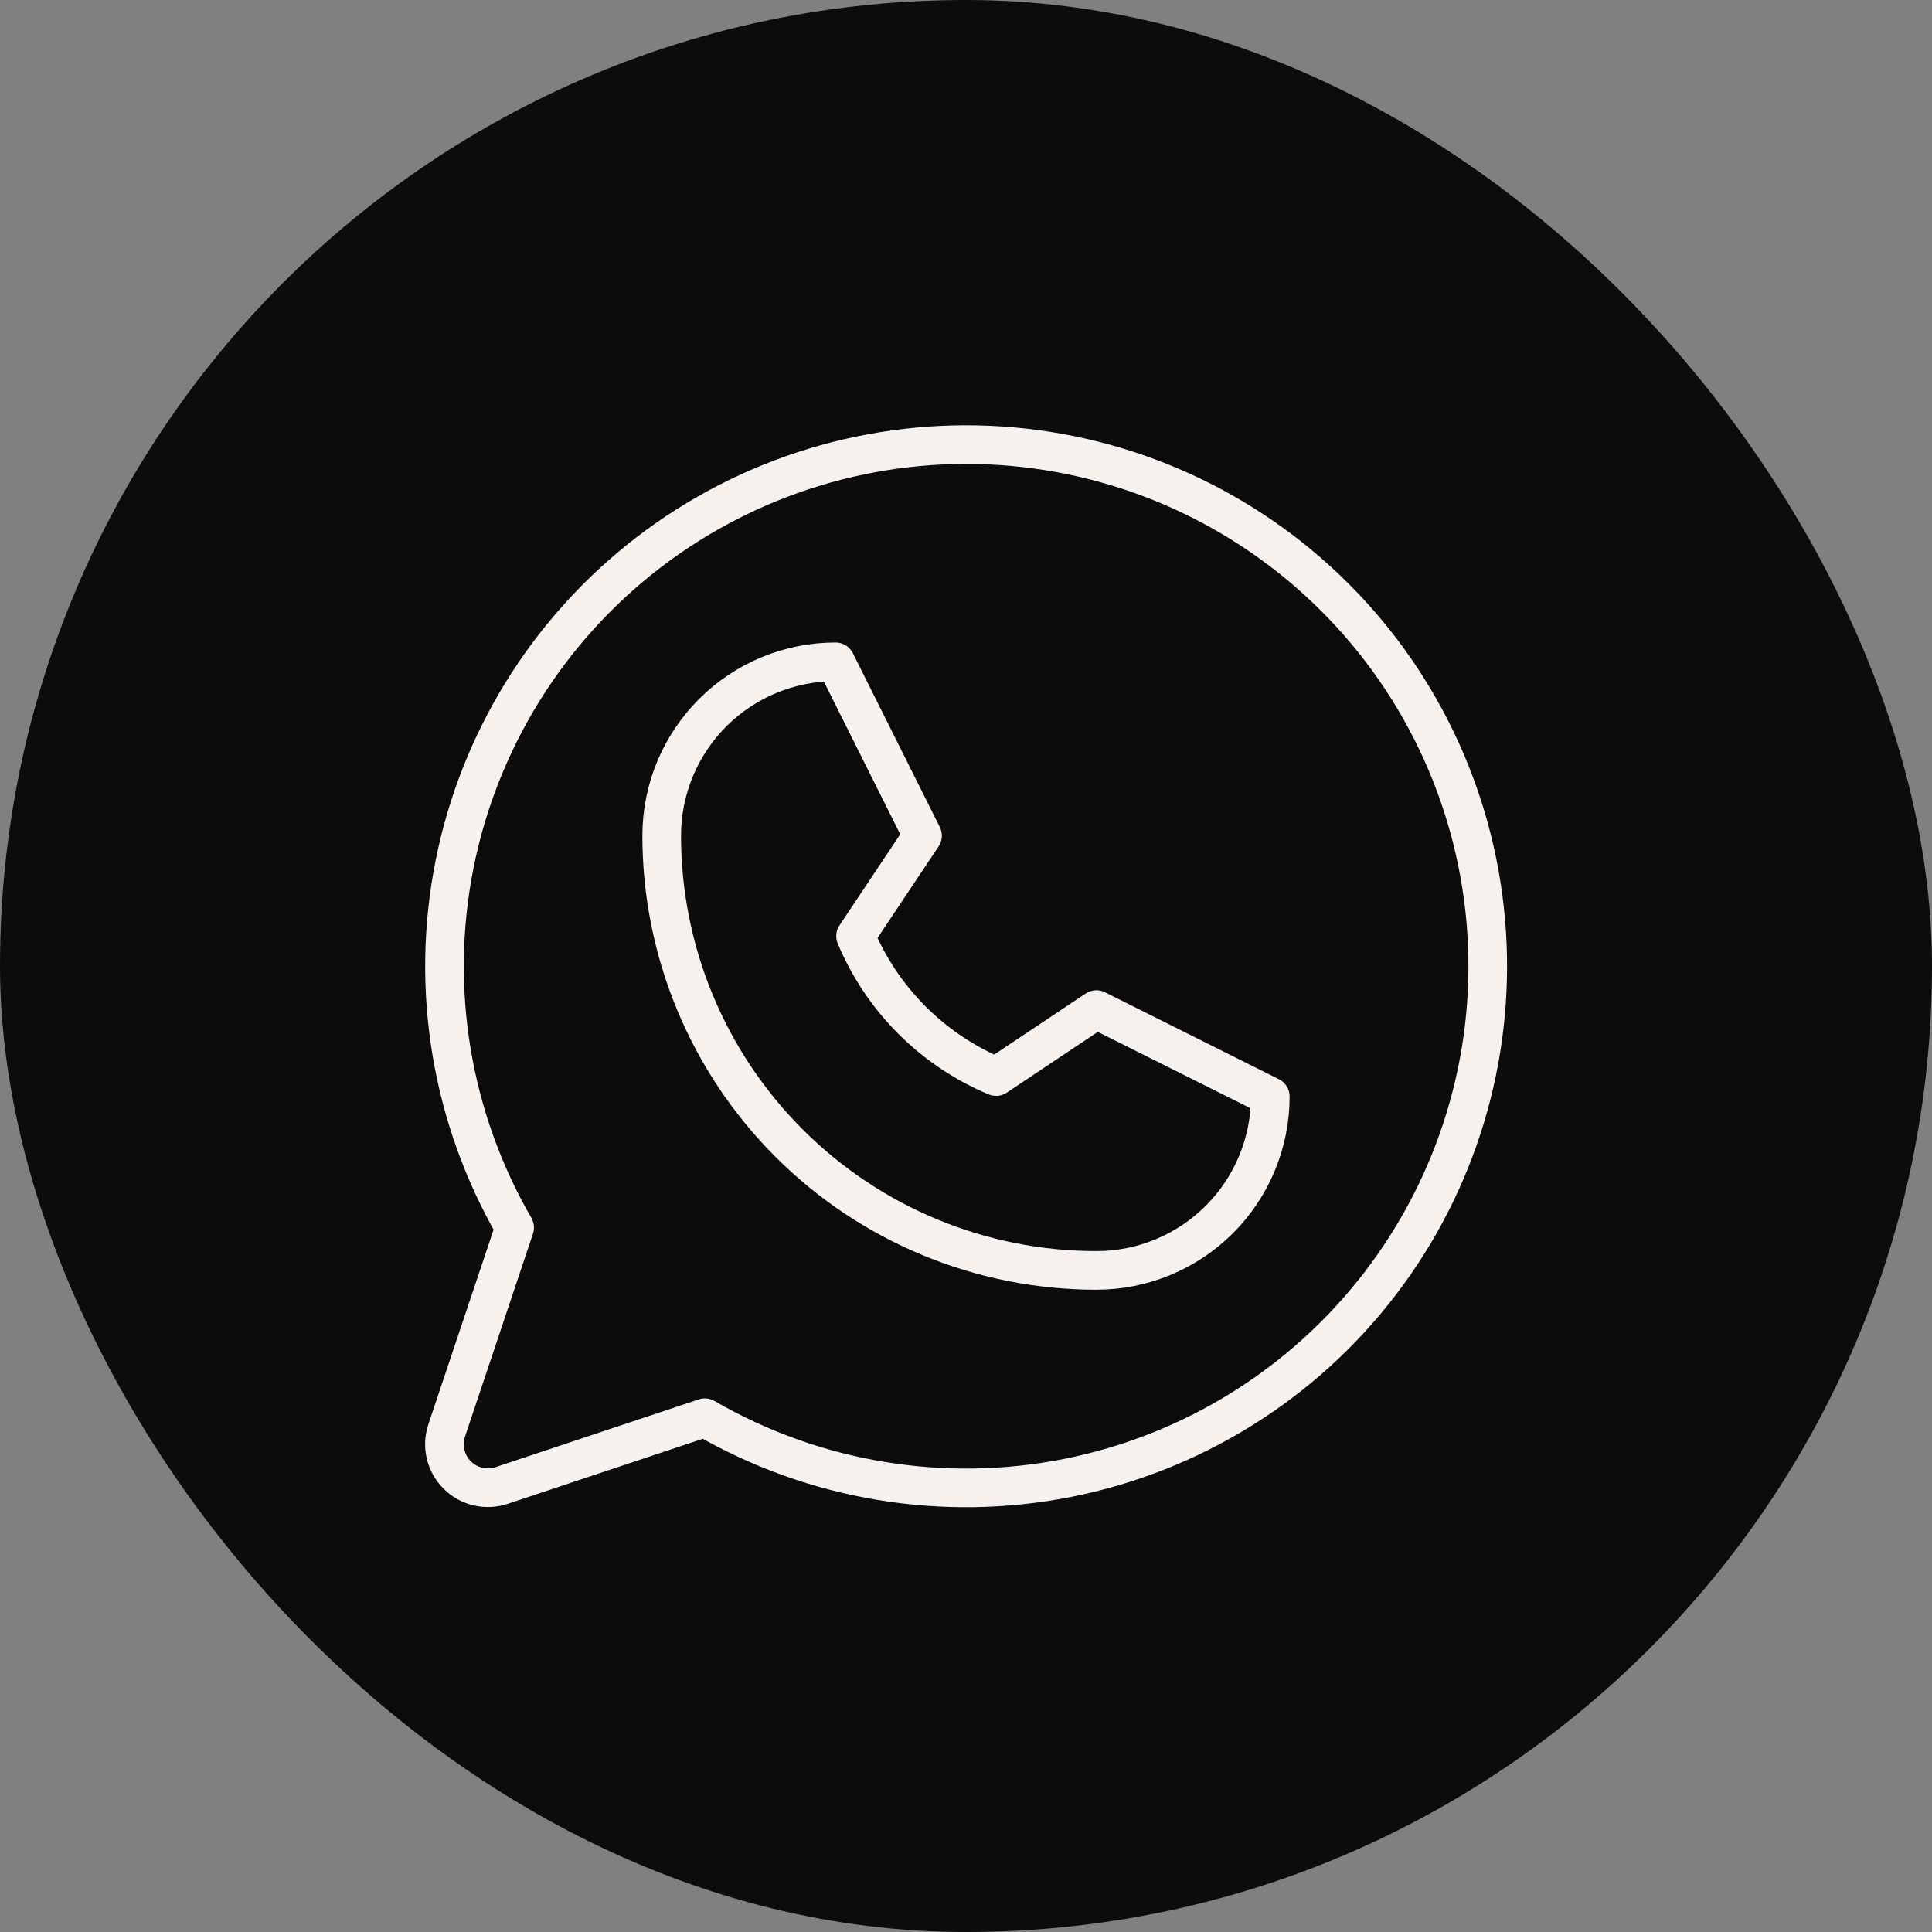
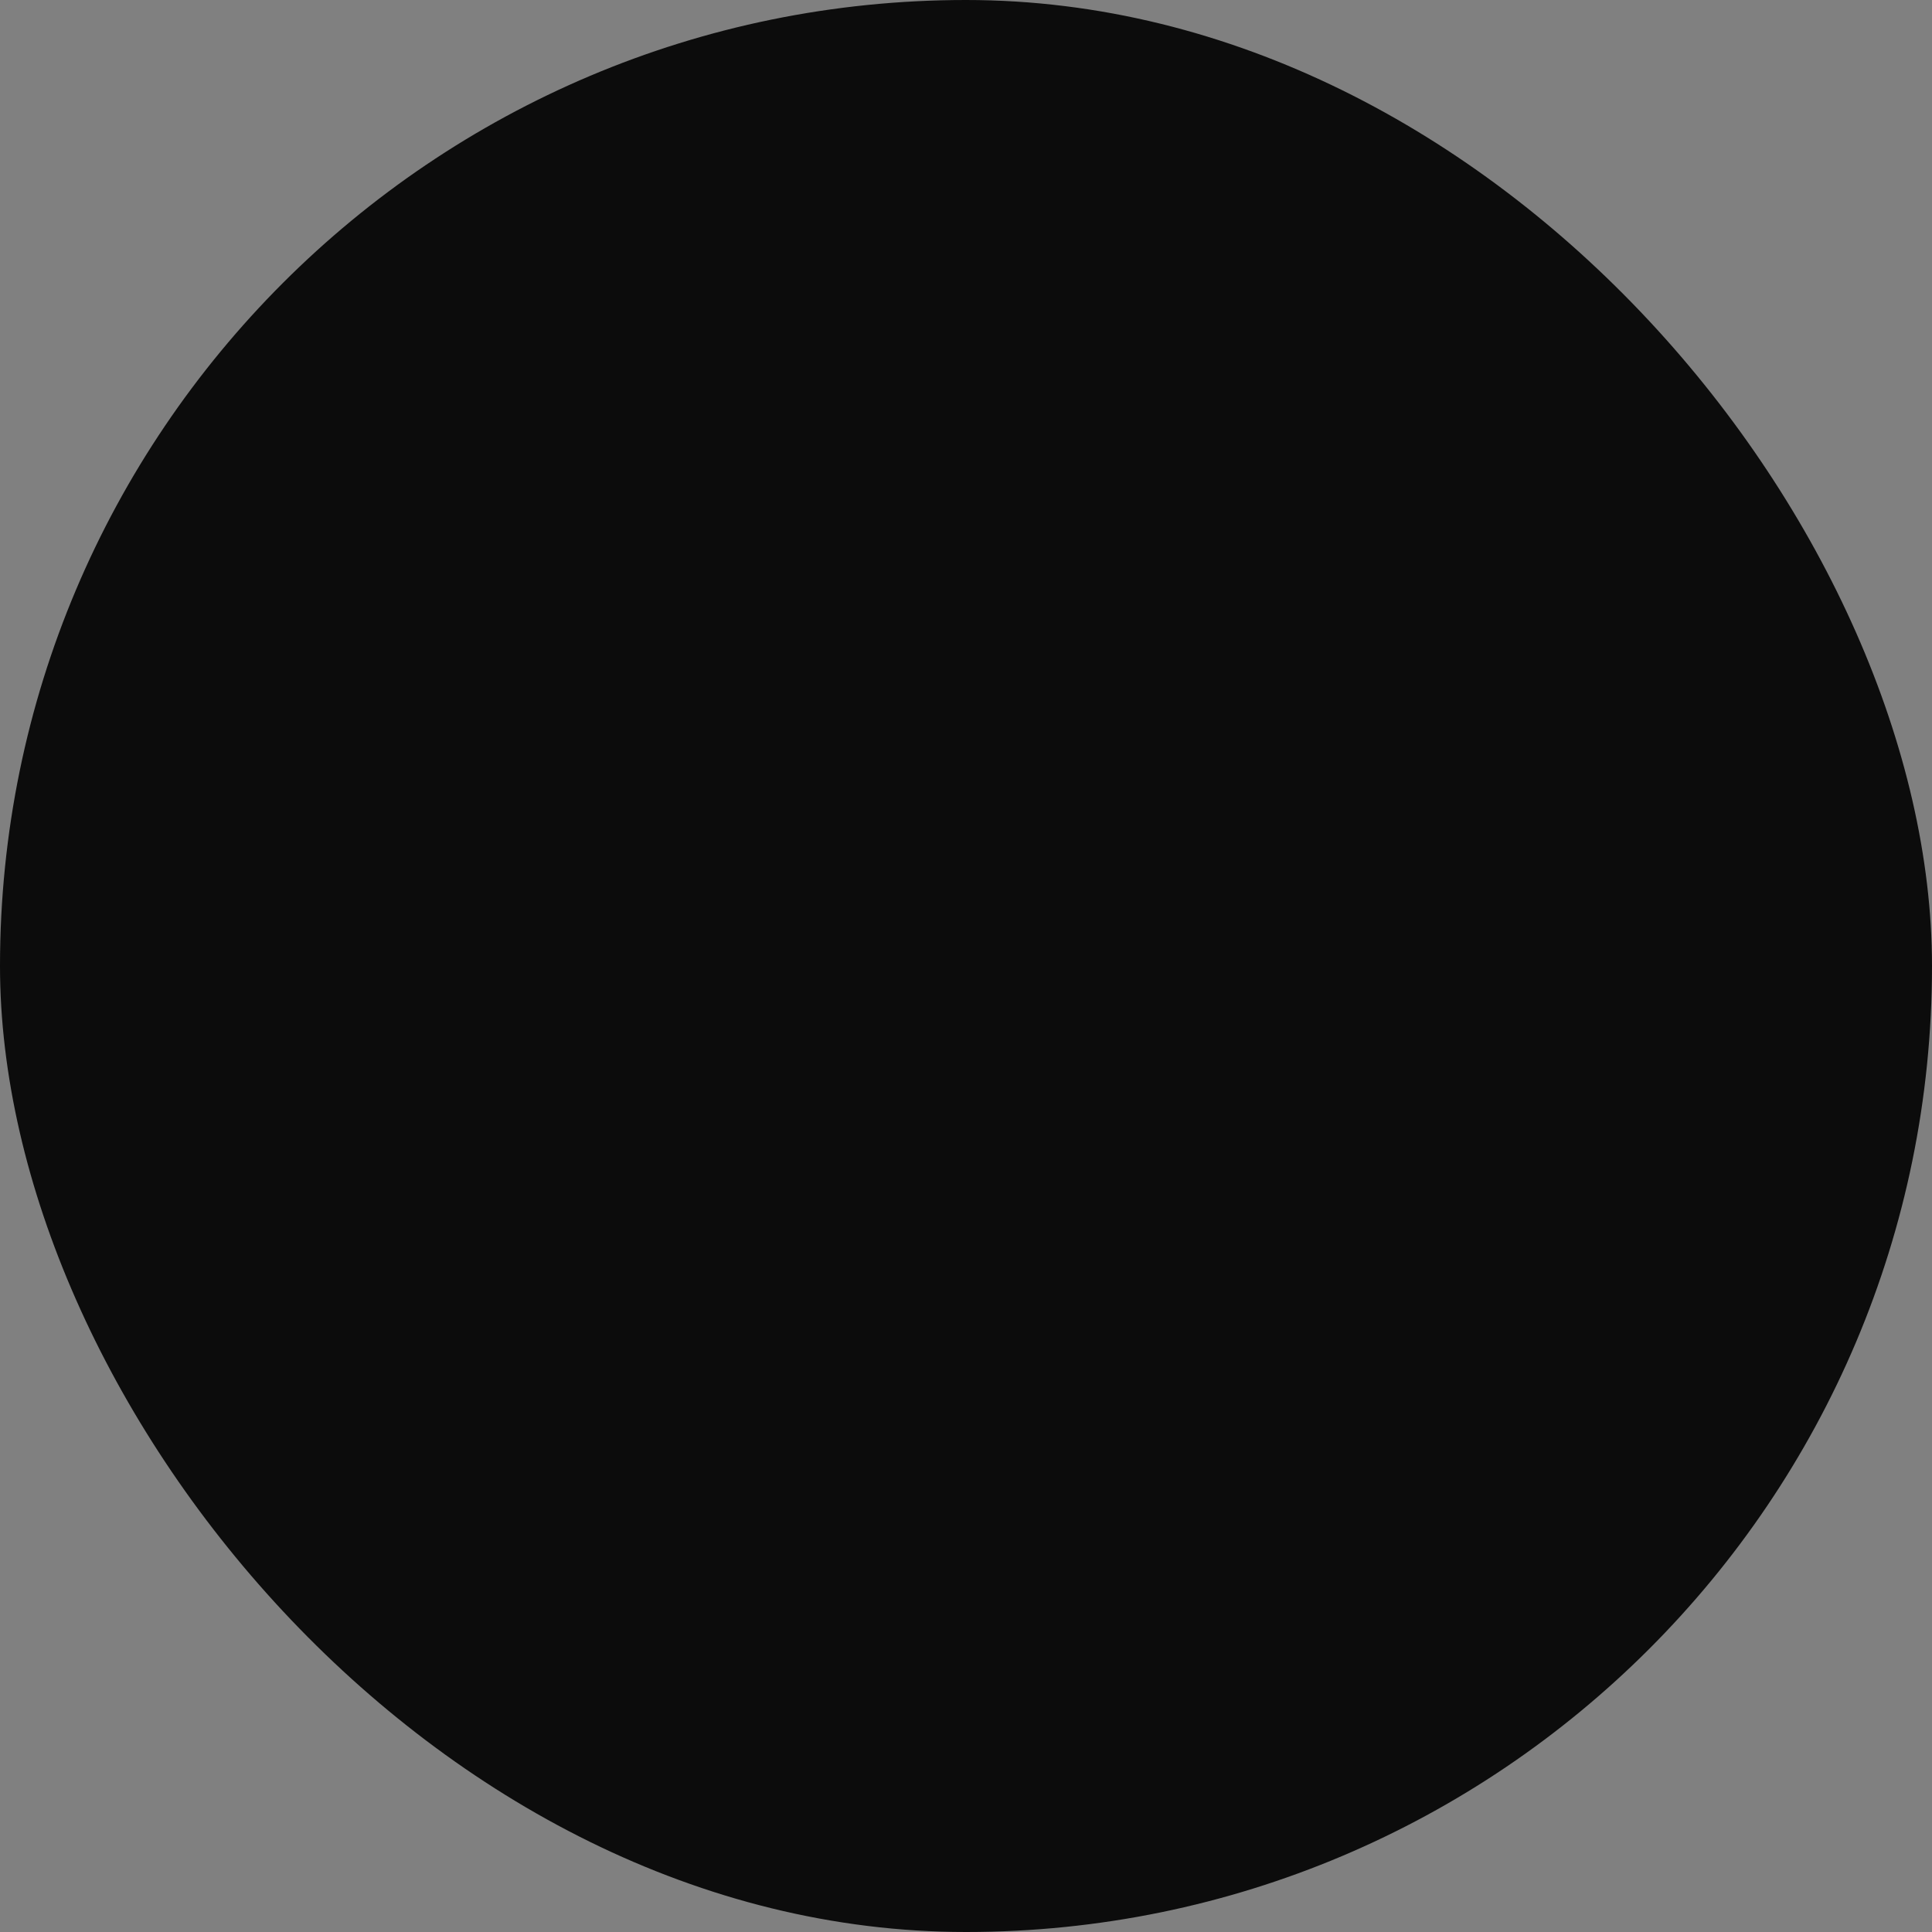
<svg xmlns="http://www.w3.org/2000/svg" width="50" height="50" viewBox="0 0 50 50" fill="none">
  <rect x="0" y="0" width="50" height="50" fill="#808080" stroke="none" />
  <rect width="50" height="50" rx="25" fill="#0C0C0C" />
  <g clip-path="url(#clip0_648_34)">
-     <path d="M17.125 21.628C17.125 20.435 17.599 19.29 18.443 18.446C19.287 17.602 20.431 17.128 21.625 17.128L23.875 21.628L22.142 24.226C22.83 25.868 24.136 27.173 25.778 27.861L28.375 26.128L32.875 28.378C32.875 29.572 32.401 30.716 31.557 31.56C30.713 32.404 29.569 32.878 28.375 32.878C25.391 32.878 22.53 31.693 20.42 29.583C18.31 27.473 17.125 24.612 17.125 21.628Z" stroke="#F7F1EE" stroke-linecap="round" stroke-linejoin="round" />
-     <path d="M18.241 36.691C21.077 38.332 24.412 38.886 27.626 38.249C30.84 37.612 33.713 35.829 35.709 33.23C37.705 30.632 38.688 27.396 38.474 24.127C38.261 20.858 36.866 17.777 34.549 15.46C32.232 13.144 29.152 11.748 25.883 11.535C22.613 11.322 19.378 12.305 16.779 14.3C14.181 16.296 12.397 19.169 11.761 22.383C11.124 25.597 11.678 28.933 13.319 31.769L11.56 37.021C11.494 37.219 11.484 37.432 11.532 37.635C11.58 37.839 11.684 38.025 11.832 38.172C11.979 38.32 12.165 38.424 12.369 38.472C12.572 38.52 12.785 38.51 12.983 38.444L18.241 36.691Z" stroke="#F7F1EE" stroke-linecap="round" stroke-linejoin="round" />
-   </g>
+     </g>
  <defs>
    <clipPath id="clip0_648_34">
-       <rect width="36" height="36" fill="white" transform="translate(7 7.003)" />
-     </clipPath>
+       </clipPath>
  </defs>
</svg>